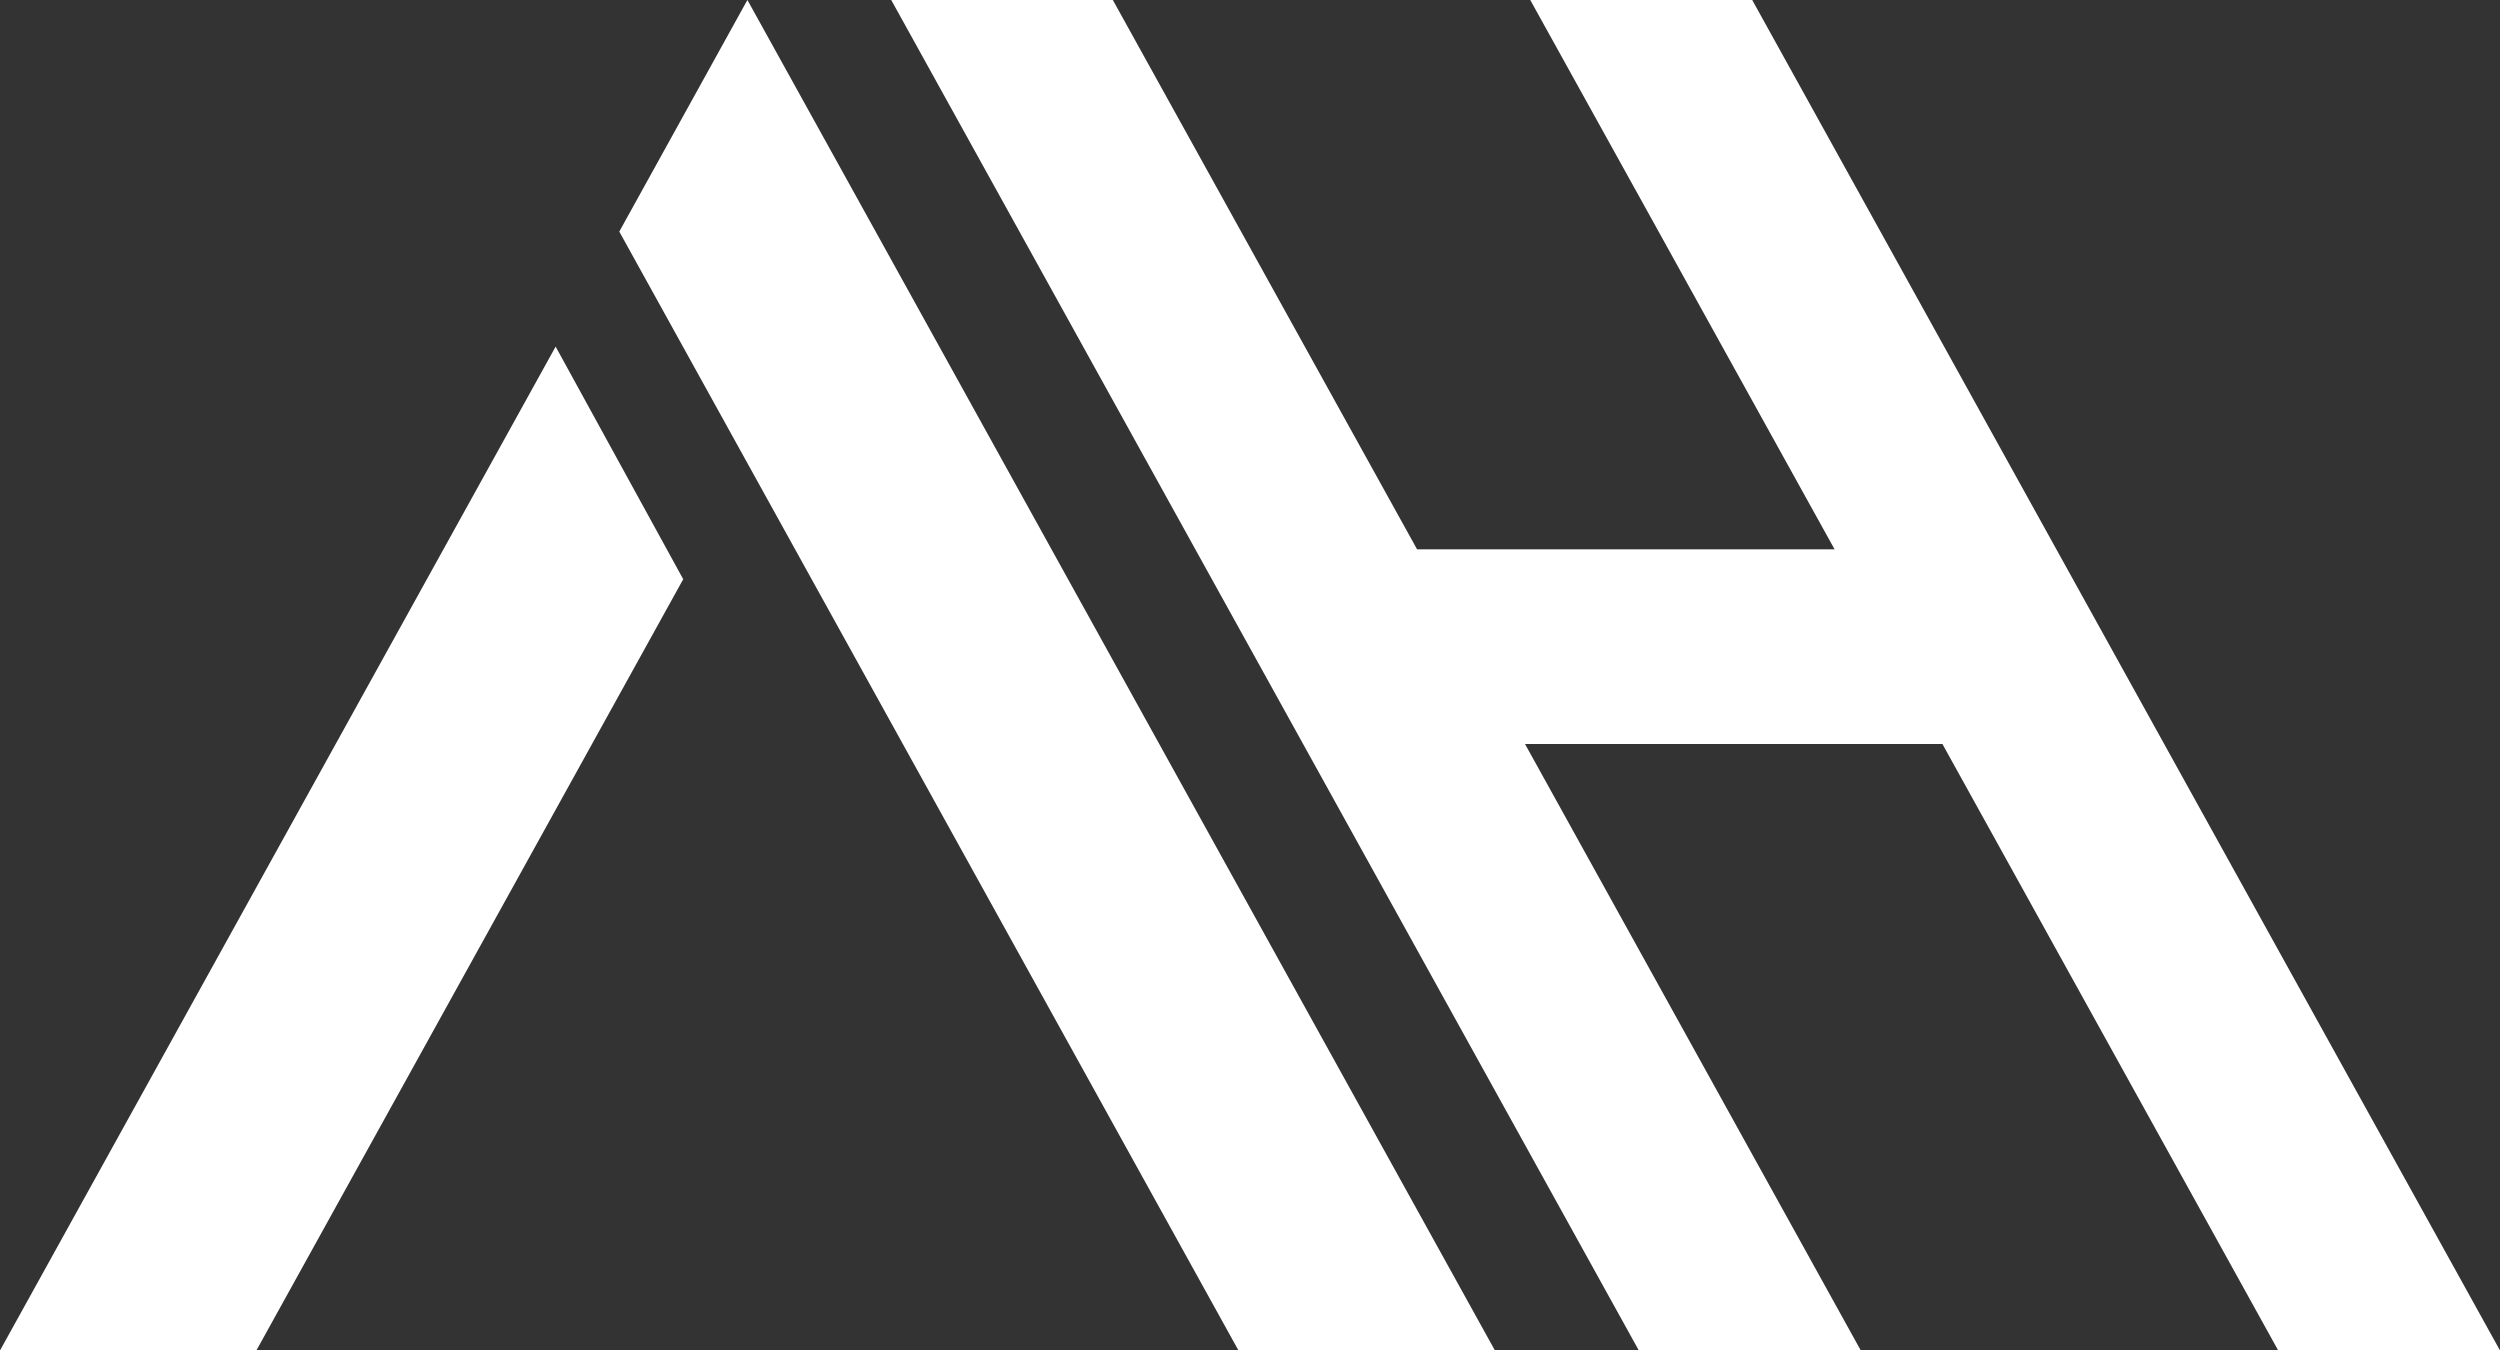
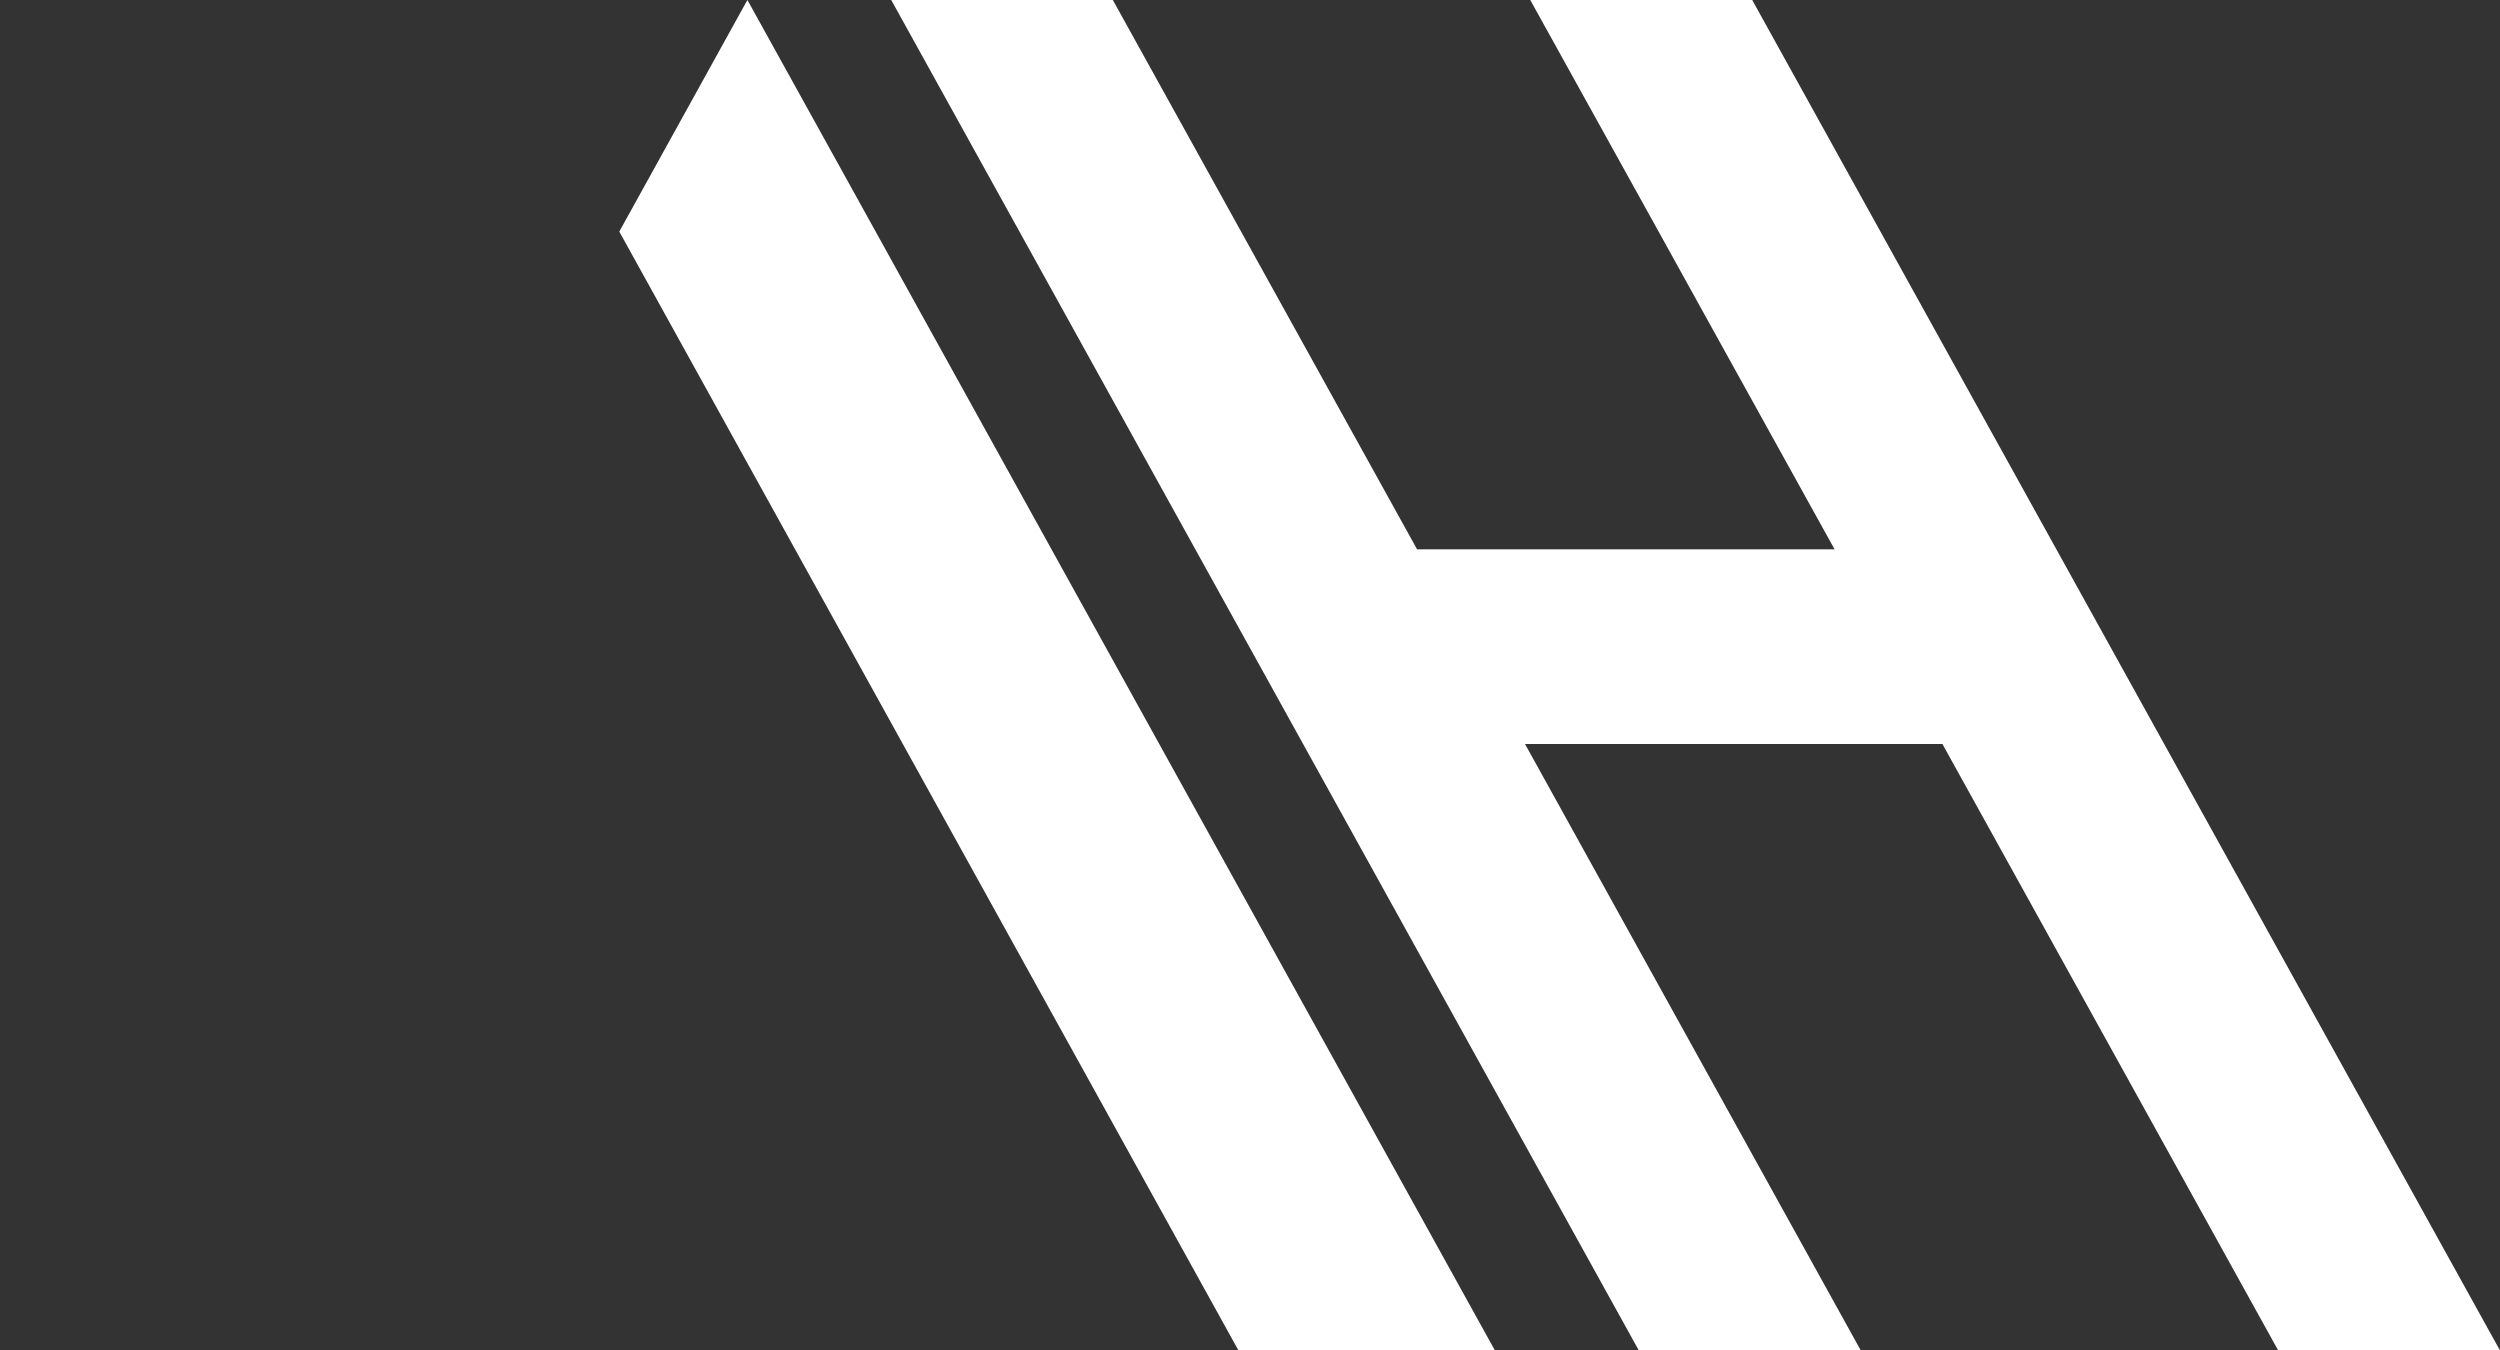
<svg xmlns="http://www.w3.org/2000/svg" viewBox="0 0 272.57 147.24">
  <rect x="0" y="0" width="272.57" height="147.24" fill="#333333" stroke="none" />
  <defs>
    <style>.cls-1{fill:#fff;}</style>
  </defs>
  <g id="Layer_2" data-name="Layer 2">
    <g id="Layer_1-2" data-name="Layer 1">
-       <polygon class="cls-1" points="0 147.24 27.95 147.24 74.49 63.15 60.58 37.79 0 147.24" />
      <polygon class="cls-1" points="81.49 0 81.48 0.01 67.52 25.25 81.49 50.5 135.03 147.24 162.99 147.24 95.47 25.25 81.49 0" />
      <polygon class="cls-1" points="248.39 147.24 272.57 147.24 191.04 0 166.84 0 180.21 24.12 185.49 33.66 200.02 59.89 154.5 59.89 121.33 0 97.17 0 178.68 147.24 202.88 147.24 173.33 93.87 166.27 81.12 211.78 81.12 248.39 147.24" />
    </g>
  </g>
</svg>